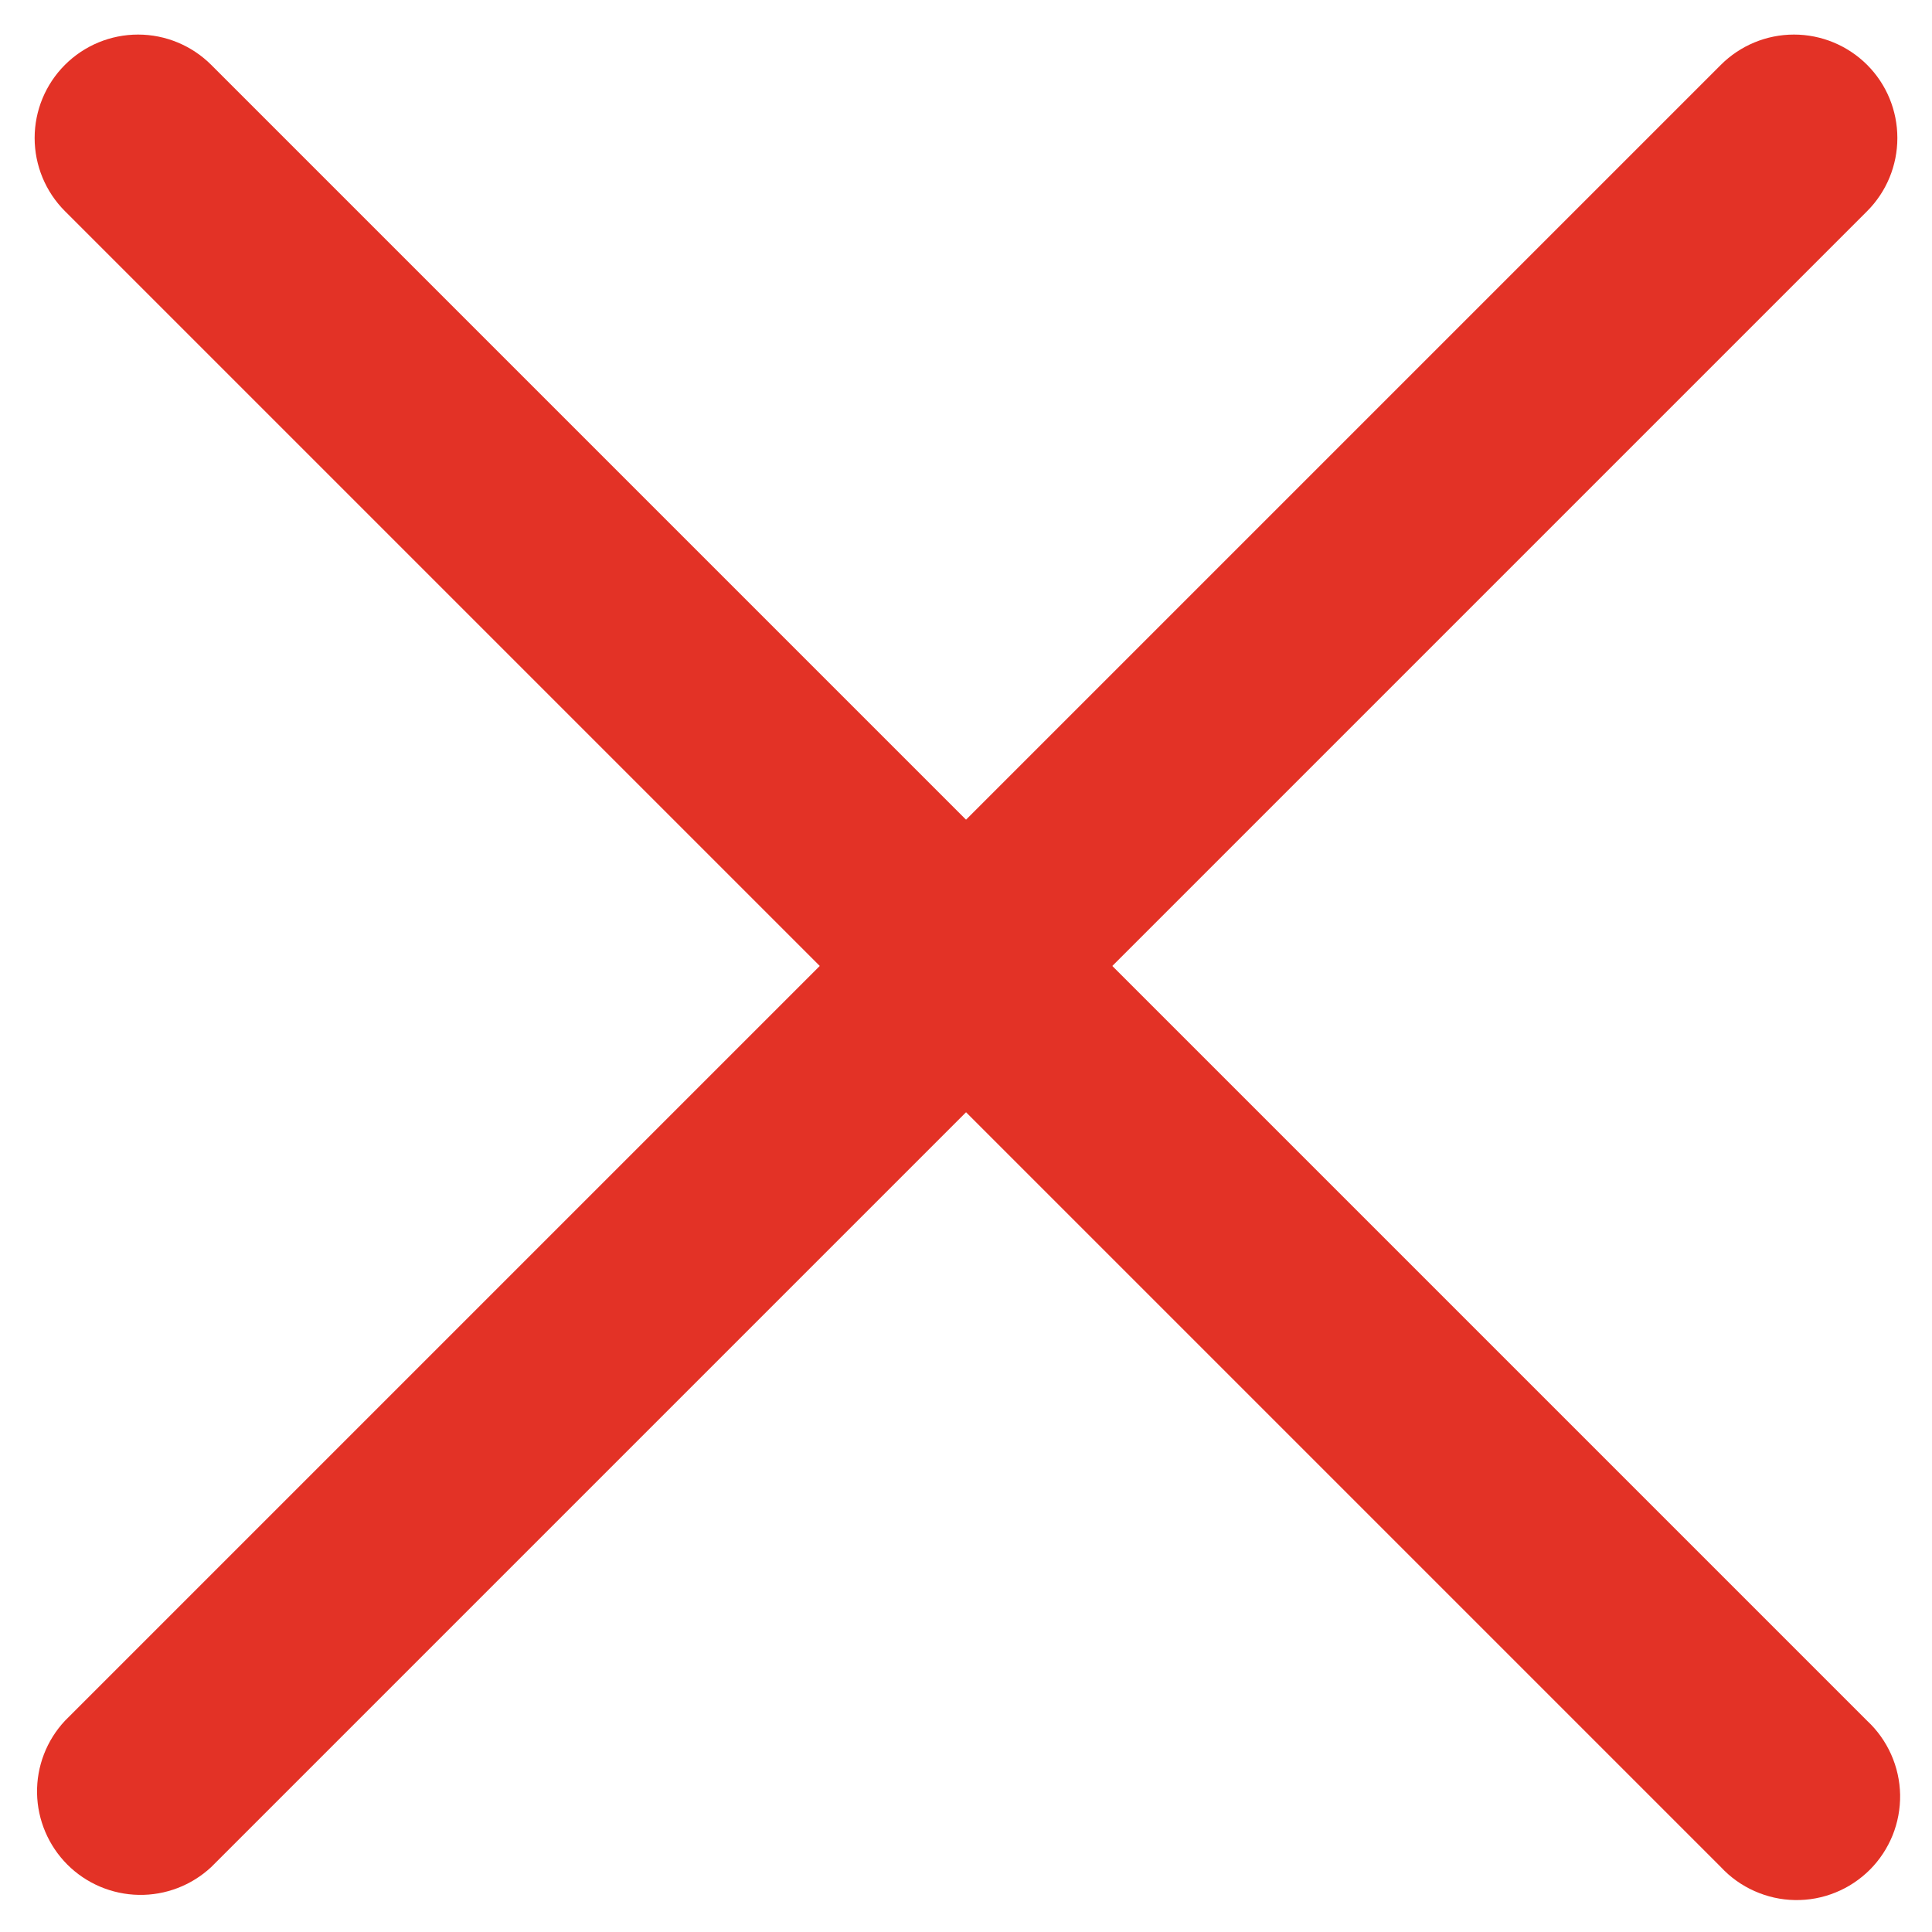
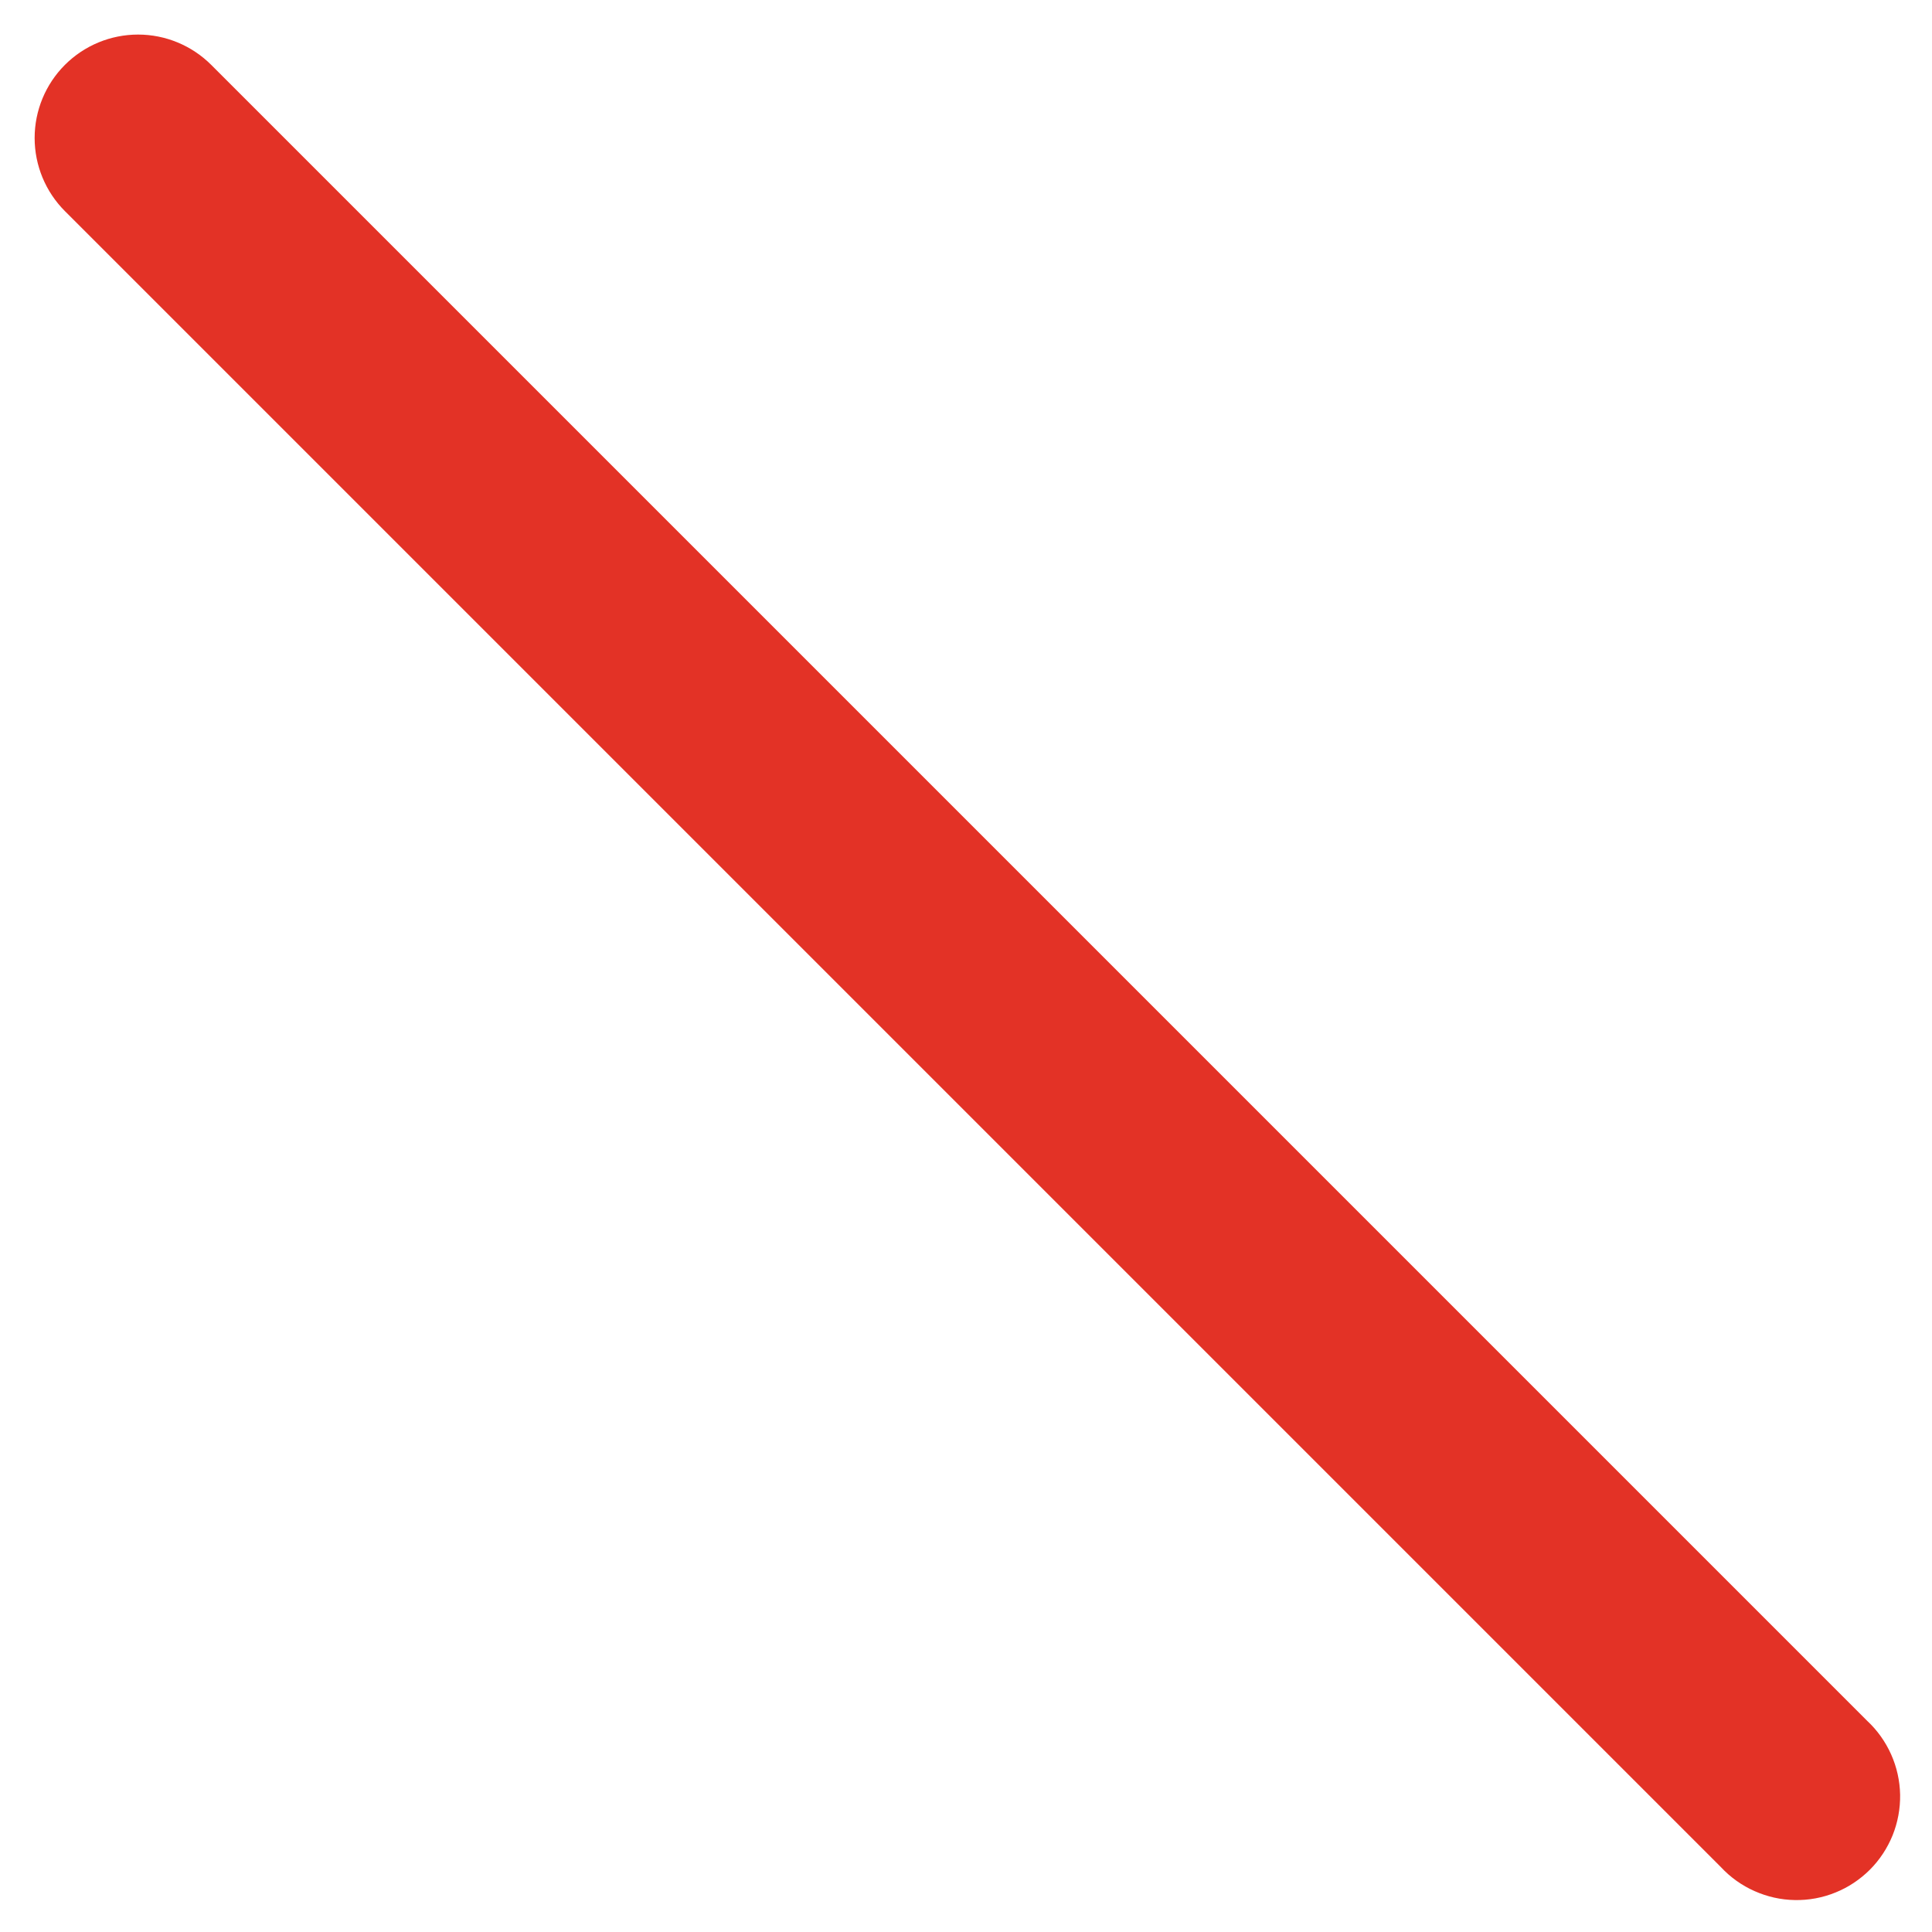
<svg xmlns="http://www.w3.org/2000/svg" width="28" height="28" viewBox="0 0 28 28" fill="none">
  <path fill-rule="evenodd" clip-rule="evenodd" d="M0.941 0.94C1.222 0.659 1.603 0.501 2.001 0.501C2.398 0.501 2.779 0.659 3.061 0.94L27.061 24.94C27.208 25.077 27.326 25.243 27.408 25.427C27.49 25.611 27.534 25.809 27.538 26.011C27.541 26.212 27.504 26.412 27.429 26.599C27.353 26.786 27.241 26.956 27.099 27.098C26.956 27.24 26.787 27.353 26.6 27.428C26.413 27.504 26.213 27.541 26.012 27.537C25.81 27.534 25.612 27.489 25.428 27.407C25.244 27.326 25.078 27.207 24.941 27.06L0.941 3.06C0.66 2.779 0.502 2.397 0.502 2C0.502 1.602 0.66 1.221 0.941 0.94Z" fill="#E33226" />
-   <path fill-rule="evenodd" clip-rule="evenodd" d="M27.06 0.94C27.341 1.221 27.498 1.602 27.498 2C27.498 2.397 27.341 2.779 27.06 3.06L3.06 27.06C2.775 27.325 2.399 27.469 2.011 27.462C1.622 27.455 1.251 27.298 0.976 27.023C0.702 26.748 0.544 26.378 0.537 25.989C0.53 25.6 0.675 25.224 0.94 24.94L24.94 0.94C25.221 0.659 25.602 0.501 26 0.501C26.397 0.501 26.778 0.659 27.06 0.94Z" fill="#E33226" />
</svg>